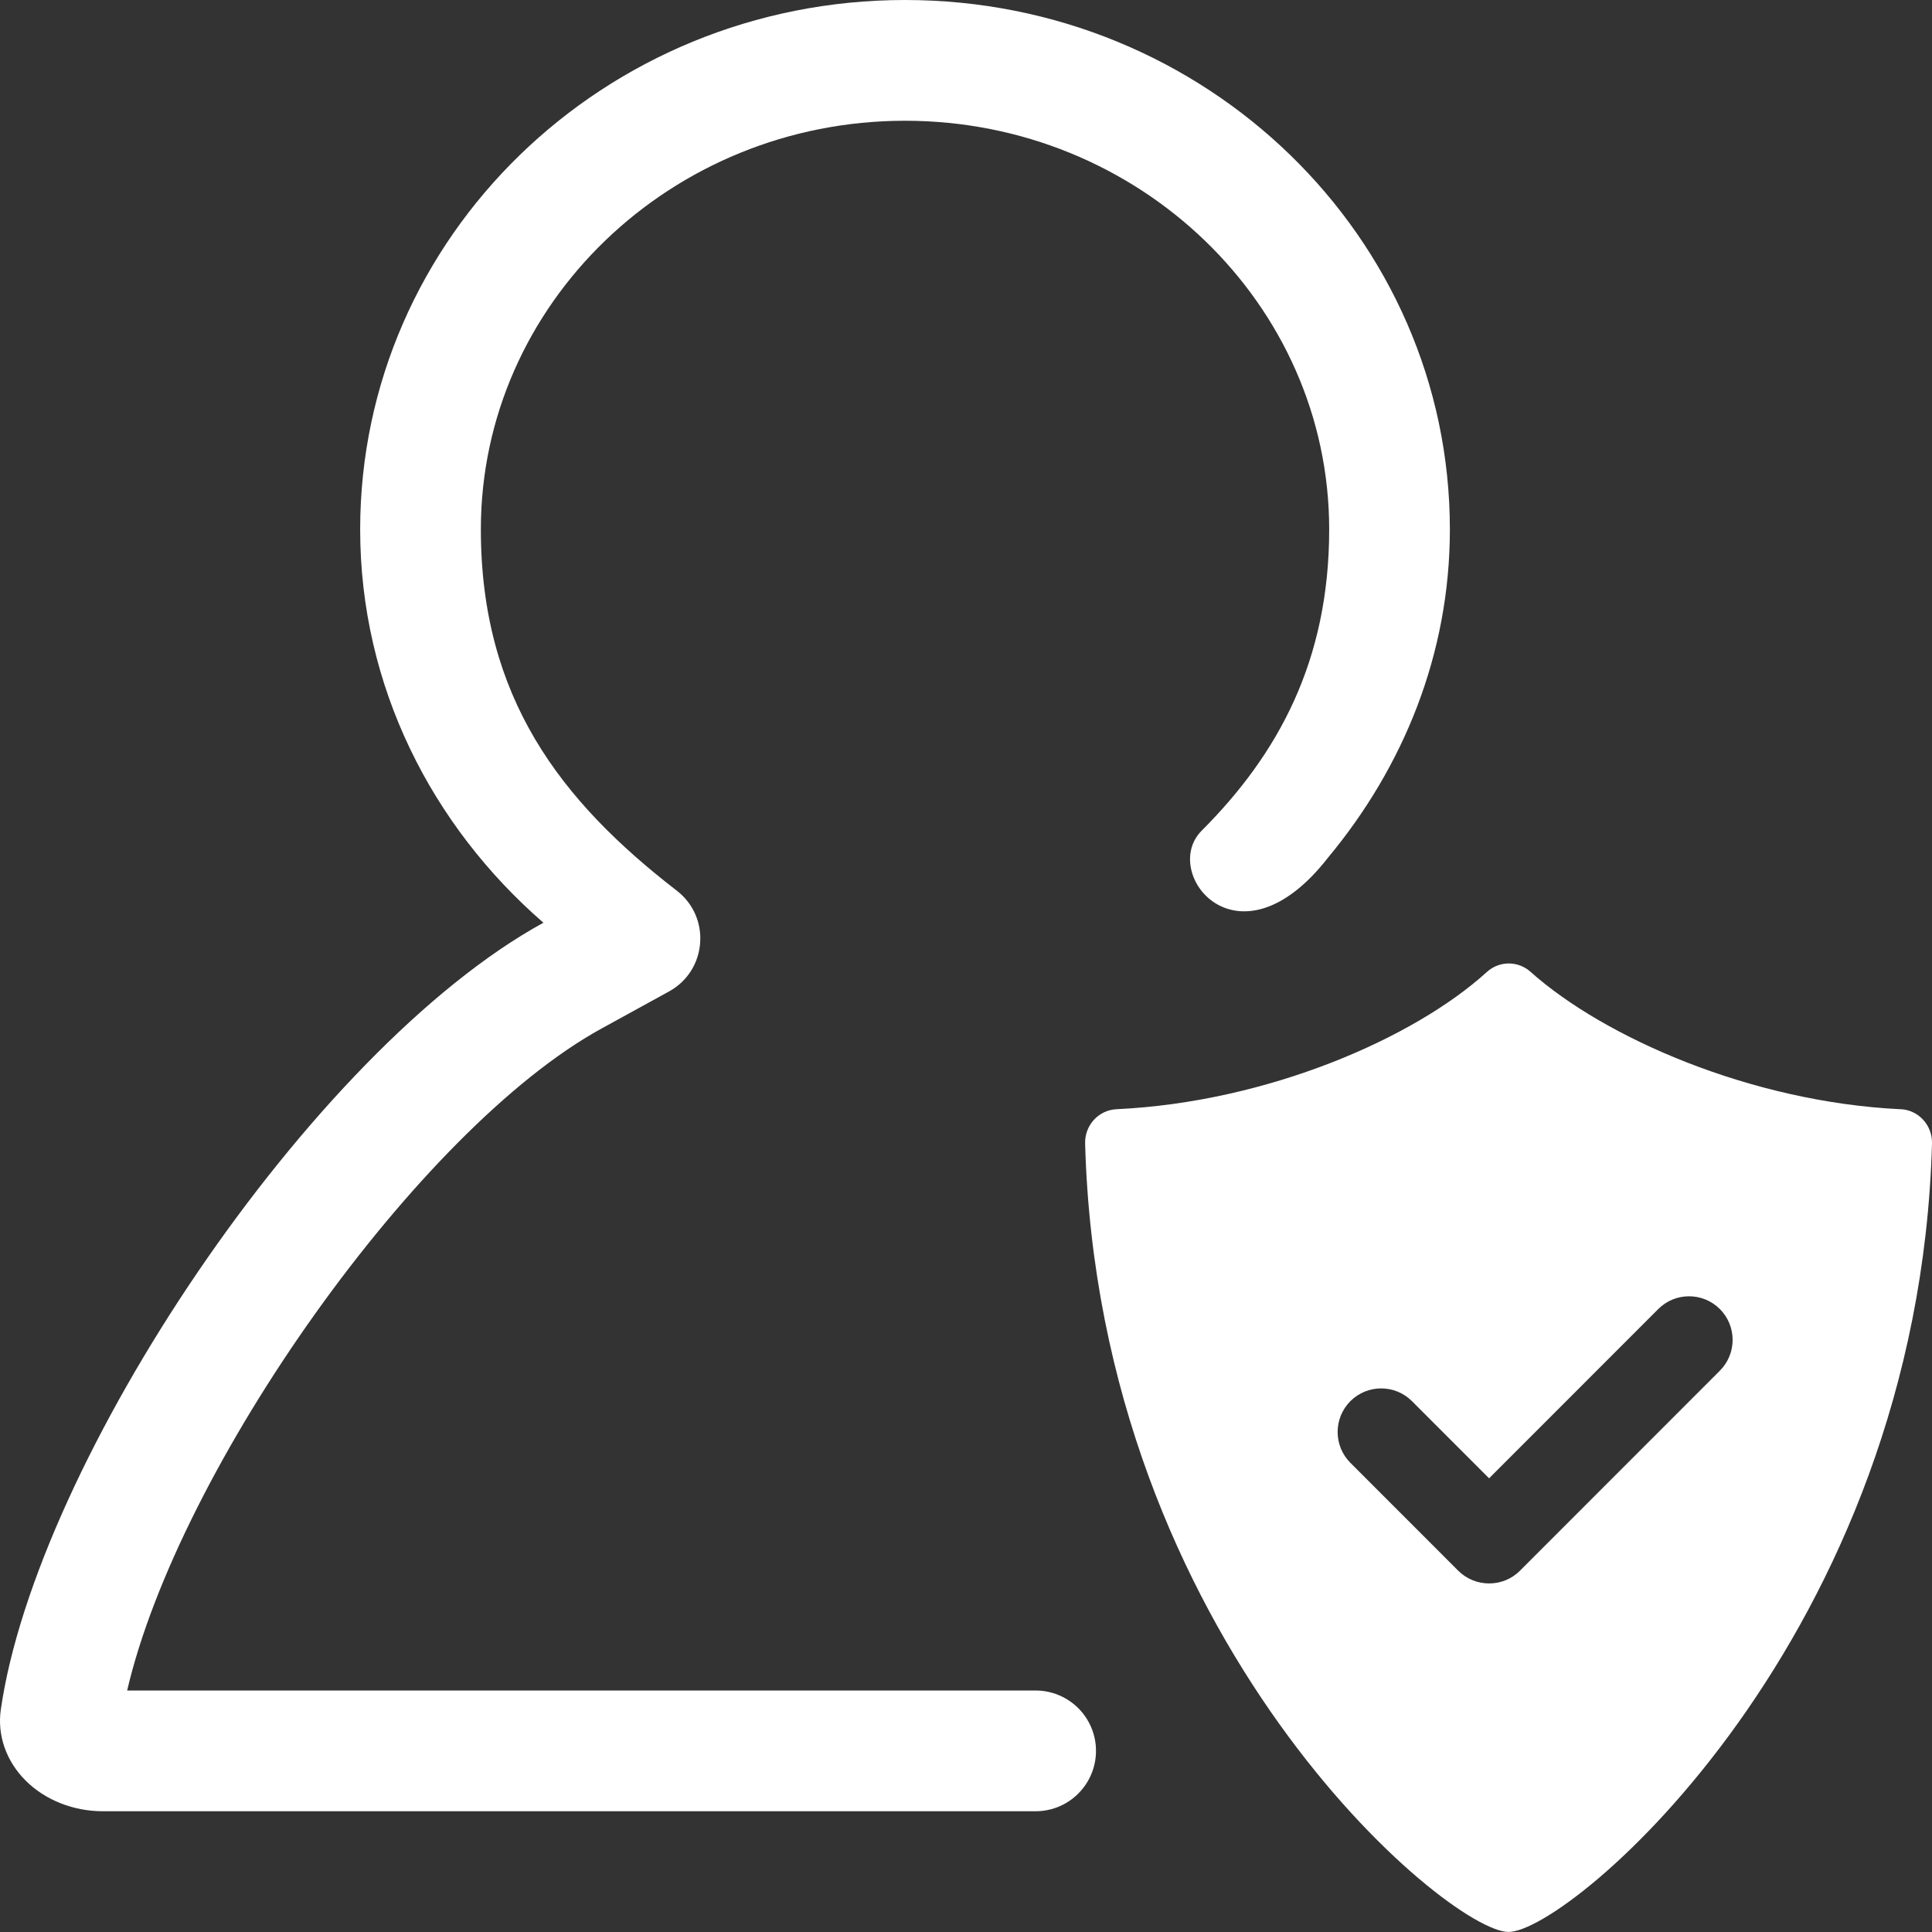
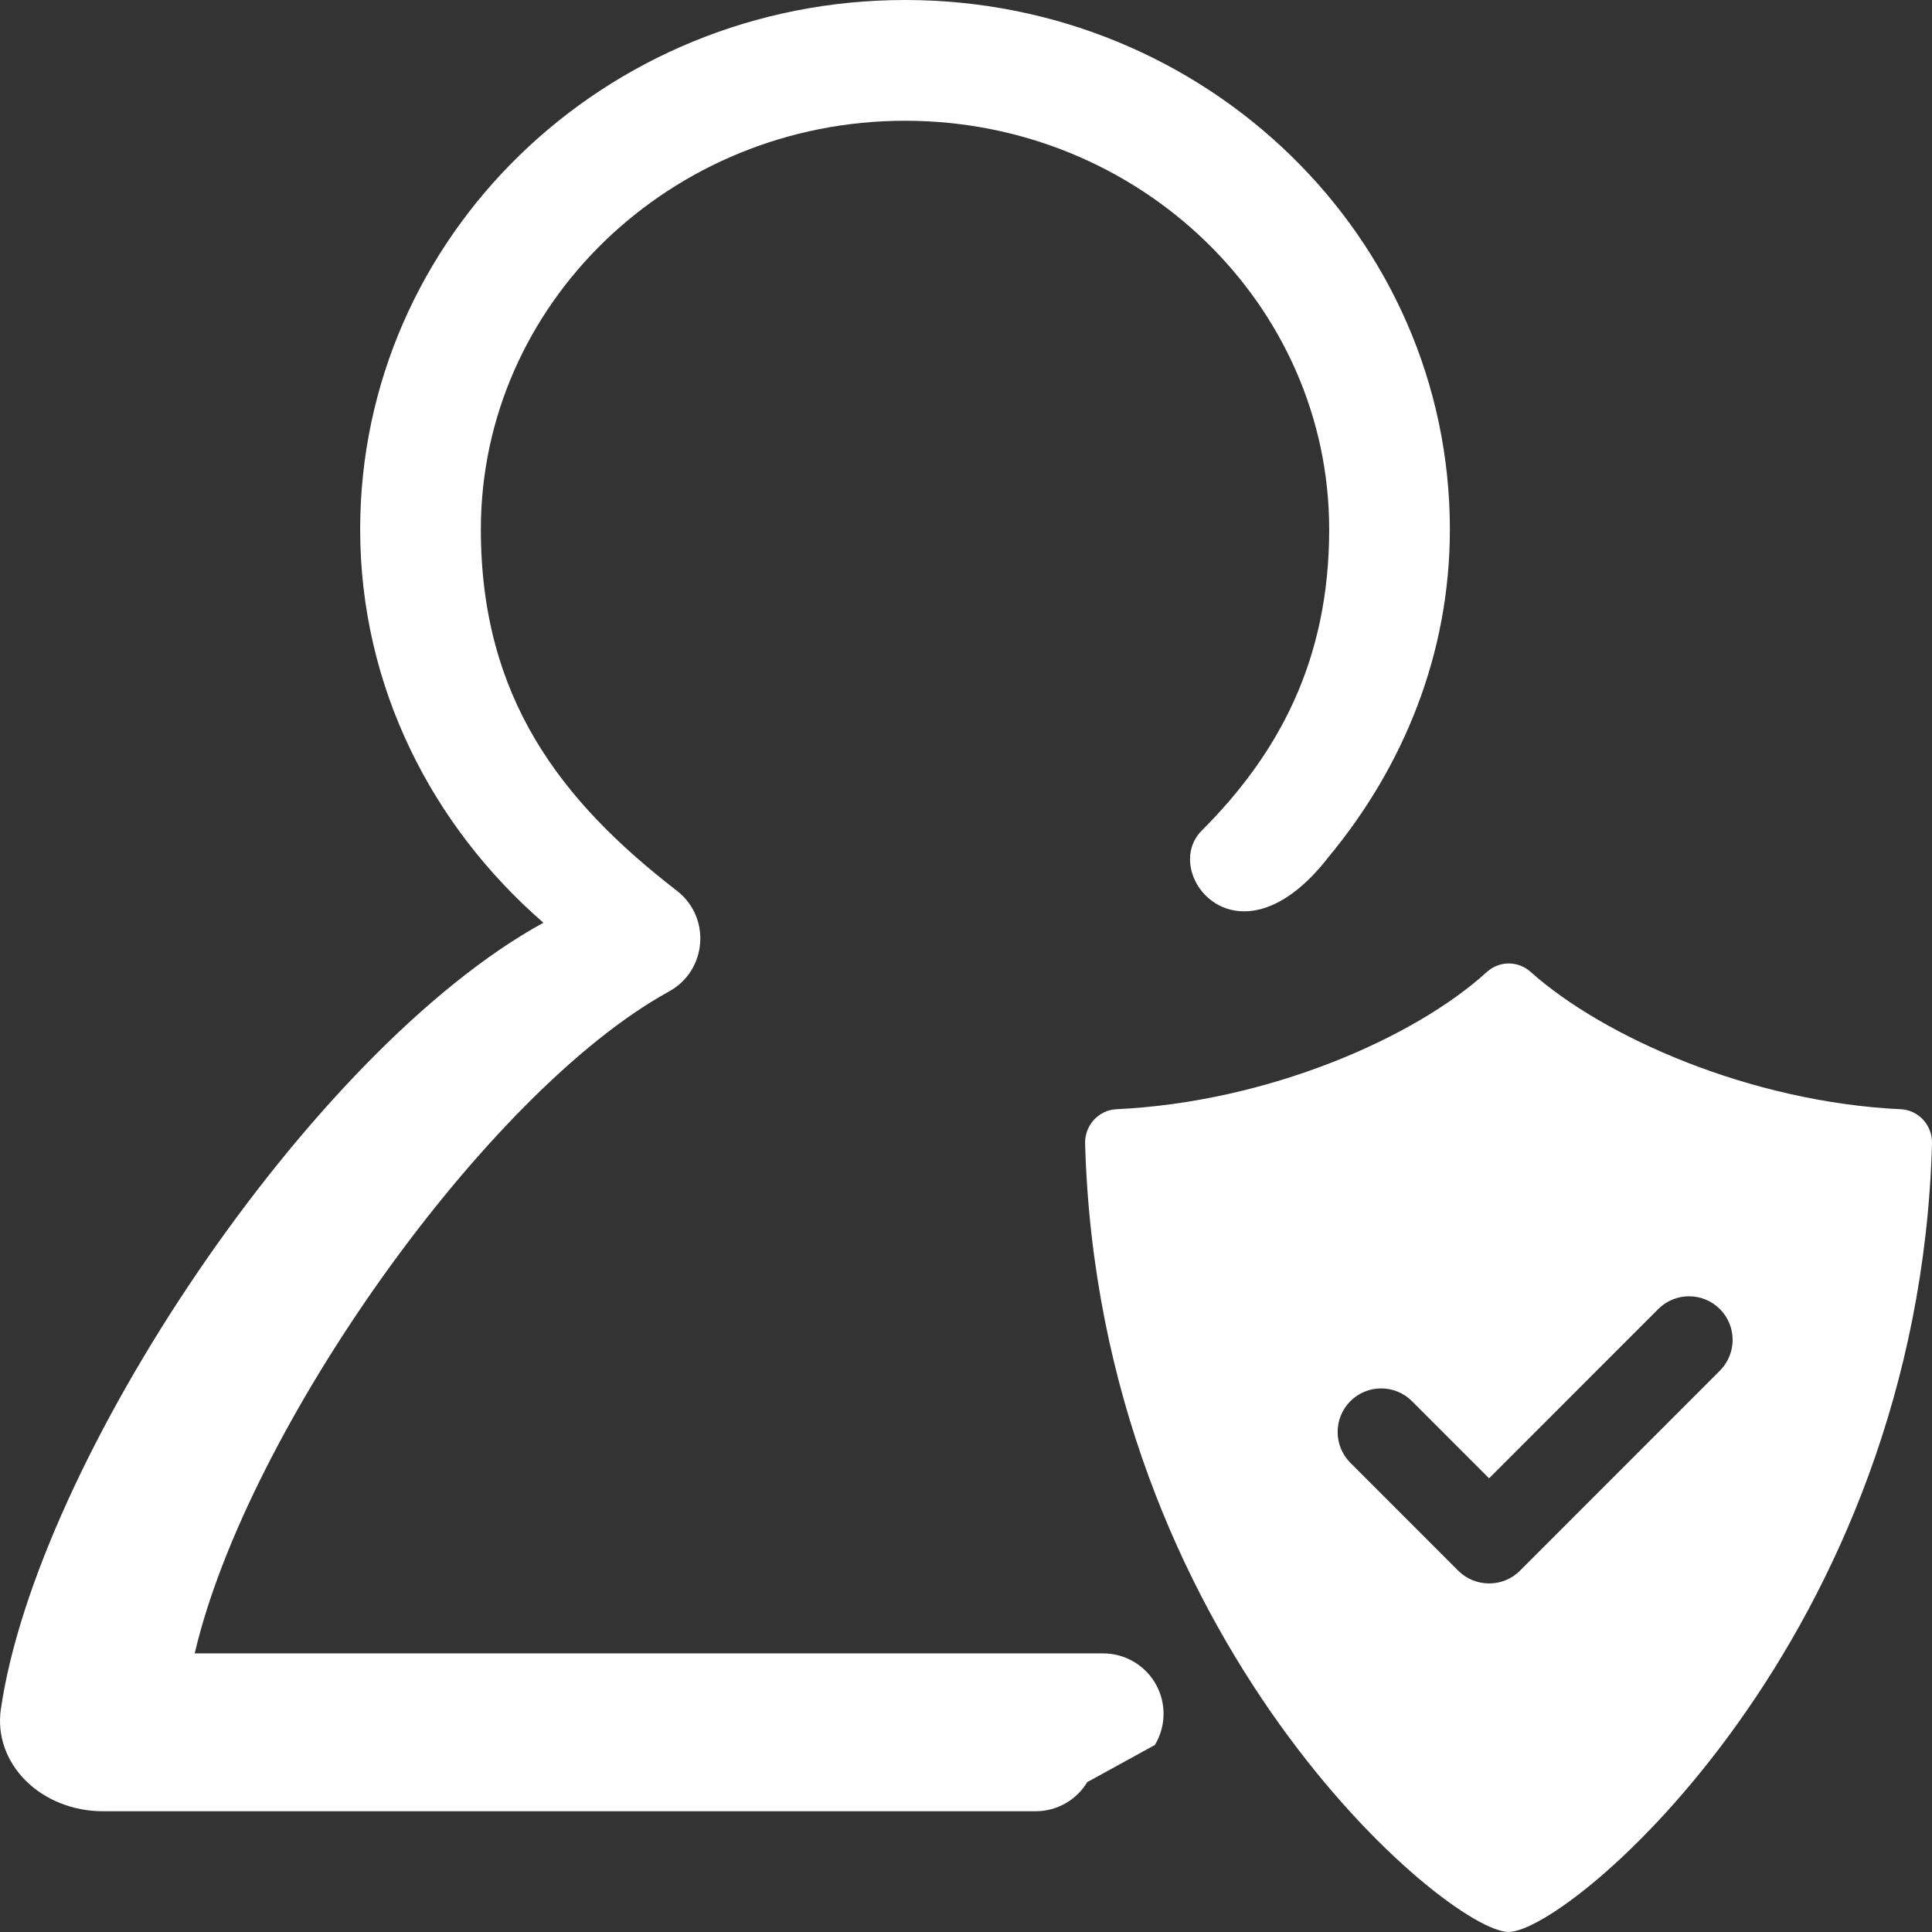
<svg xmlns="http://www.w3.org/2000/svg" id="a" viewBox="0 0 64 64">
  <rect x="0" y="0" width="64" height="64" fill="#333333" stroke="none" />
-   <path d="m62.961,36.745c-4.986-.24-9.838-2.389-12.261-4.553-.206-.184-.462-.276-.719-.276-.26,0-.521.095-.728.283-2.412,2.195-7.27,4.311-12.268,4.545-.594.028-1.056.534-1.039,1.138.456,16.448,12.023,26.116,14.027,26.116,2.028,0,13.574-9.762,14.027-26.117.017-.603-.445-1.109-1.038-1.138Zm-5.988,8.661l-6.621,6.624c-.282.284-.654.425-1.024.423-.37,0-.74-.14-1.024-.423l-3.571-3.573c-.563-.563-.563-1.477,0-2.042.564-.563,1.476-.563,2.04,0l2.555,2.556,5.604-5.607c.563-.564,1.476-.564,2.041,0,.563.564.563,1.477,0,2.042Zm-20.956,13.629c-.362.599-1.011.965-1.711.965H3.41c-.979,0-1.91-.368-2.558-1.013-.647-.645-.948-1.504-.825-2.357,1.178-8.173,10.256-21.824,17.974-26.064-3.697-3.211-6.07-7.831-6.07-13.028C11.932,7.851,20.013,0,29.98,0s18.049,7.851,18.049,17.537c0,4.14-1.547,7.876-4.028,10.863-2.986,3.842-5.586.509-4.193-.884,2.534-2.535,4.223-5.628,4.223-9.979,0-7.464-6.303-13.537-14.051-13.537s-14.051,6.073-14.051,13.537c0,5.56,2.628,8.986,6.492,11.969,1.141.881,1.003,2.644-.258,3.337l-2.238,1.229c-6.059,3.328-13.995,14.554-15.713,21.928h30.094c.743,0,1.425.412,1.771,1.07.326.62.303,1.365-.059,1.964Z" fill="#fff" />
+   <path d="m62.961,36.745c-4.986-.24-9.838-2.389-12.261-4.553-.206-.184-.462-.276-.719-.276-.26,0-.521.095-.728.283-2.412,2.195-7.27,4.311-12.268,4.545-.594.028-1.056.534-1.039,1.138.456,16.448,12.023,26.116,14.027,26.116,2.028,0,13.574-9.762,14.027-26.117.017-.603-.445-1.109-1.038-1.138Zm-5.988,8.661l-6.621,6.624c-.282.284-.654.425-1.024.423-.37,0-.74-.14-1.024-.423l-3.571-3.573c-.563-.563-.563-1.477,0-2.042.564-.563,1.476-.563,2.04,0l2.555,2.556,5.604-5.607c.563-.564,1.476-.564,2.041,0,.563.564.563,1.477,0,2.042Zm-20.956,13.629c-.362.599-1.011.965-1.711.965H3.41c-.979,0-1.91-.368-2.558-1.013-.647-.645-.948-1.504-.825-2.357,1.178-8.173,10.256-21.824,17.974-26.064-3.697-3.211-6.07-7.831-6.07-13.028C11.932,7.851,20.013,0,29.98,0s18.049,7.851,18.049,17.537c0,4.14-1.547,7.876-4.028,10.863-2.986,3.842-5.586.509-4.193-.884,2.534-2.535,4.223-5.628,4.223-9.979,0-7.464-6.303-13.537-14.051-13.537s-14.051,6.073-14.051,13.537c0,5.56,2.628,8.986,6.492,11.969,1.141.881,1.003,2.644-.258,3.337c-6.059,3.328-13.995,14.554-15.713,21.928h30.094c.743,0,1.425.412,1.771,1.07.326.62.303,1.365-.059,1.964Z" fill="#fff" />
</svg>